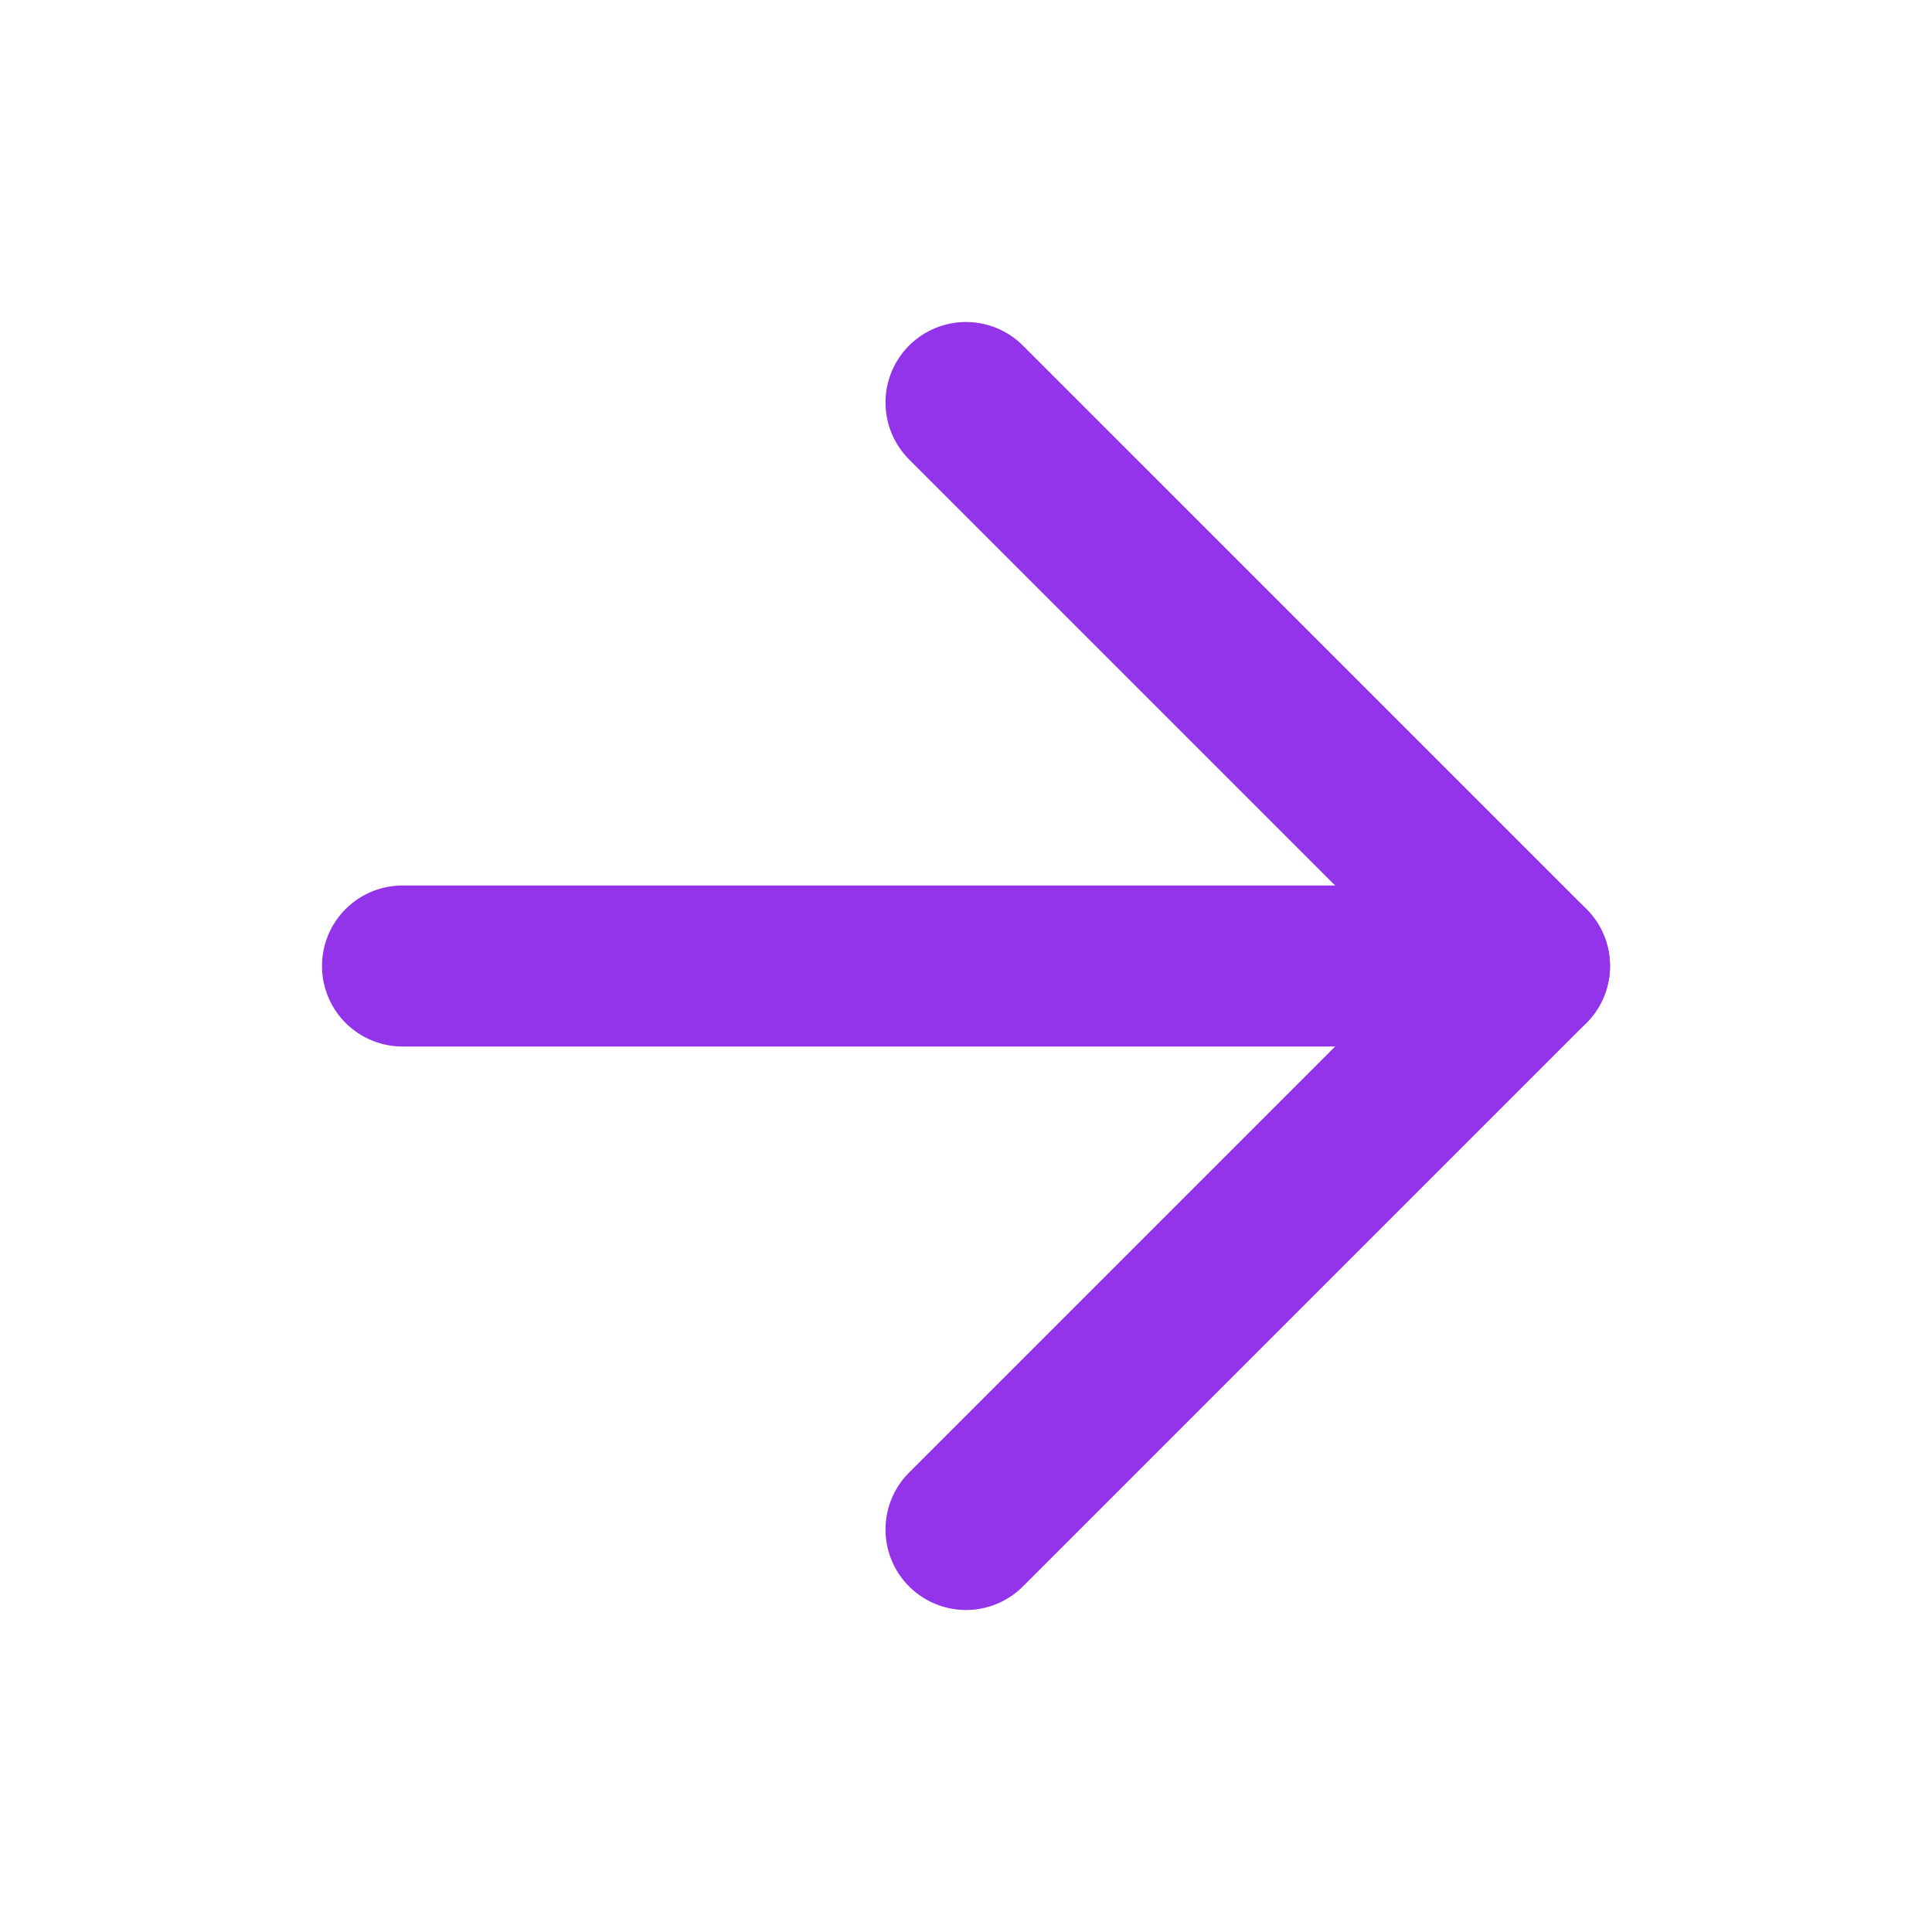
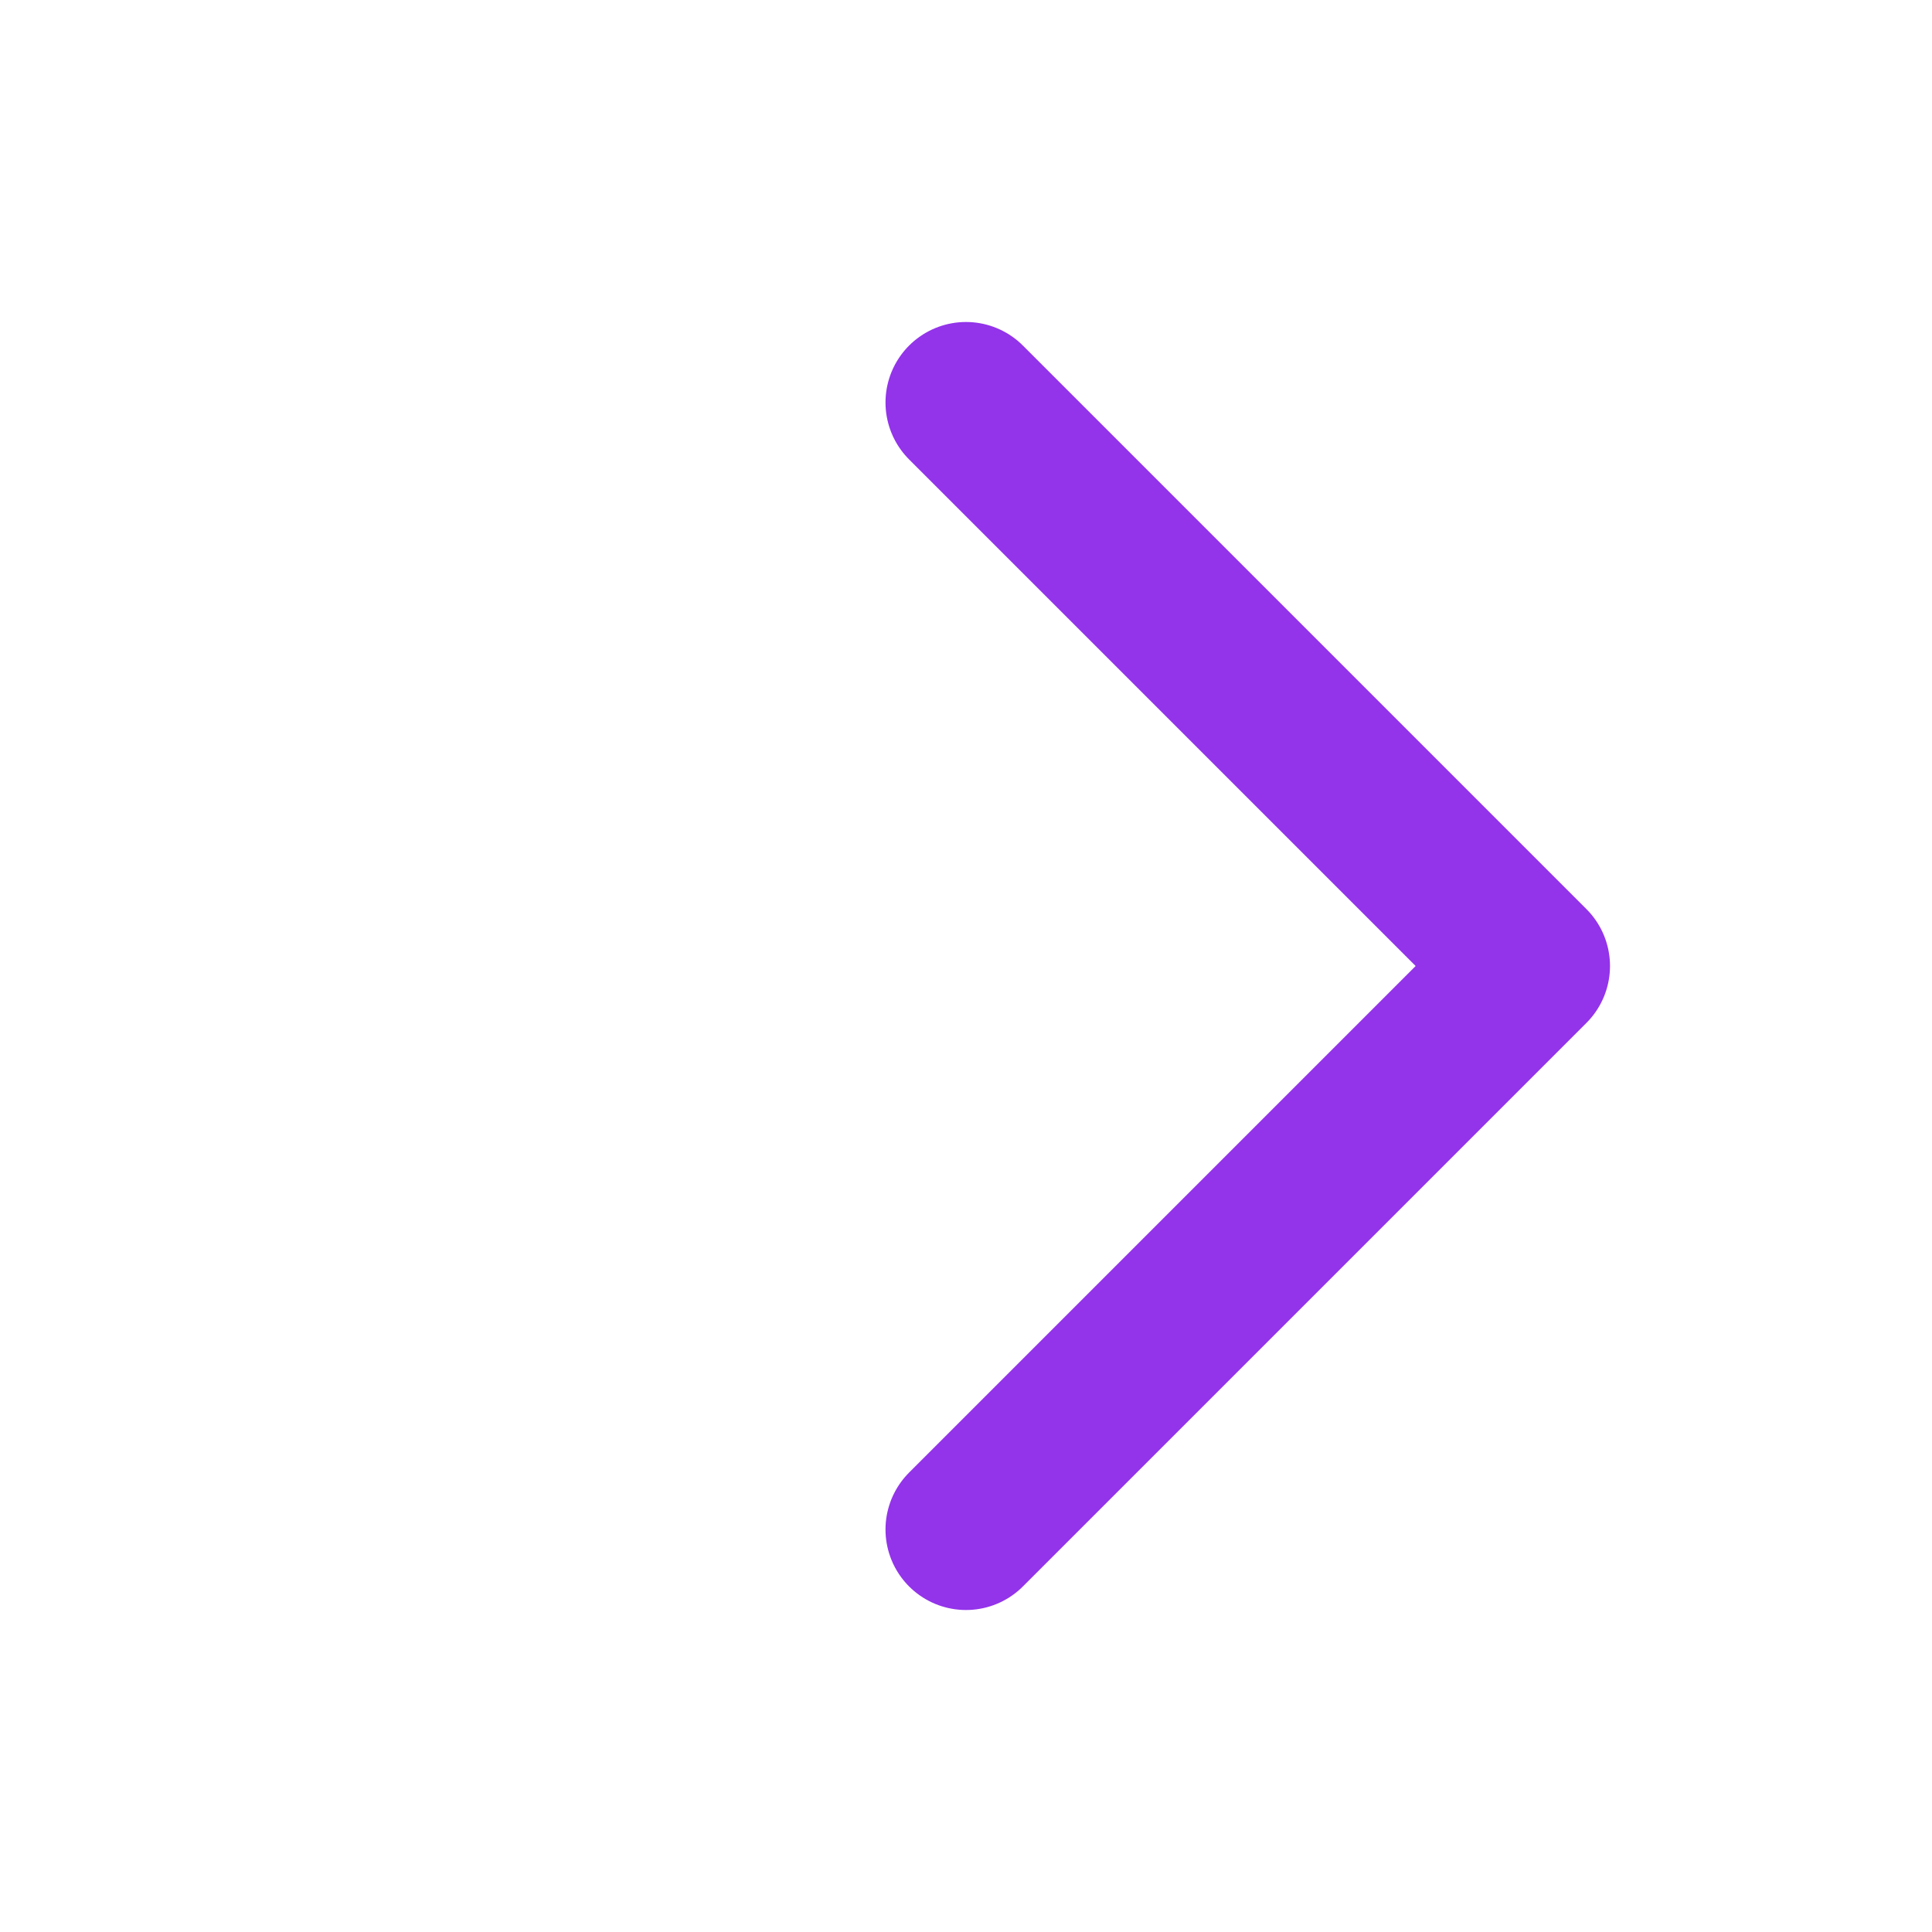
<svg xmlns="http://www.w3.org/2000/svg" viewBox="0 0 24 24" fill="none" stroke="#9333ea" stroke-width="2" stroke-linecap="round" stroke-linejoin="round">
-   <line x1="5" y1="12" x2="19" y2="12" />
  <polyline points="12 5 19 12 12 19" />
</svg>